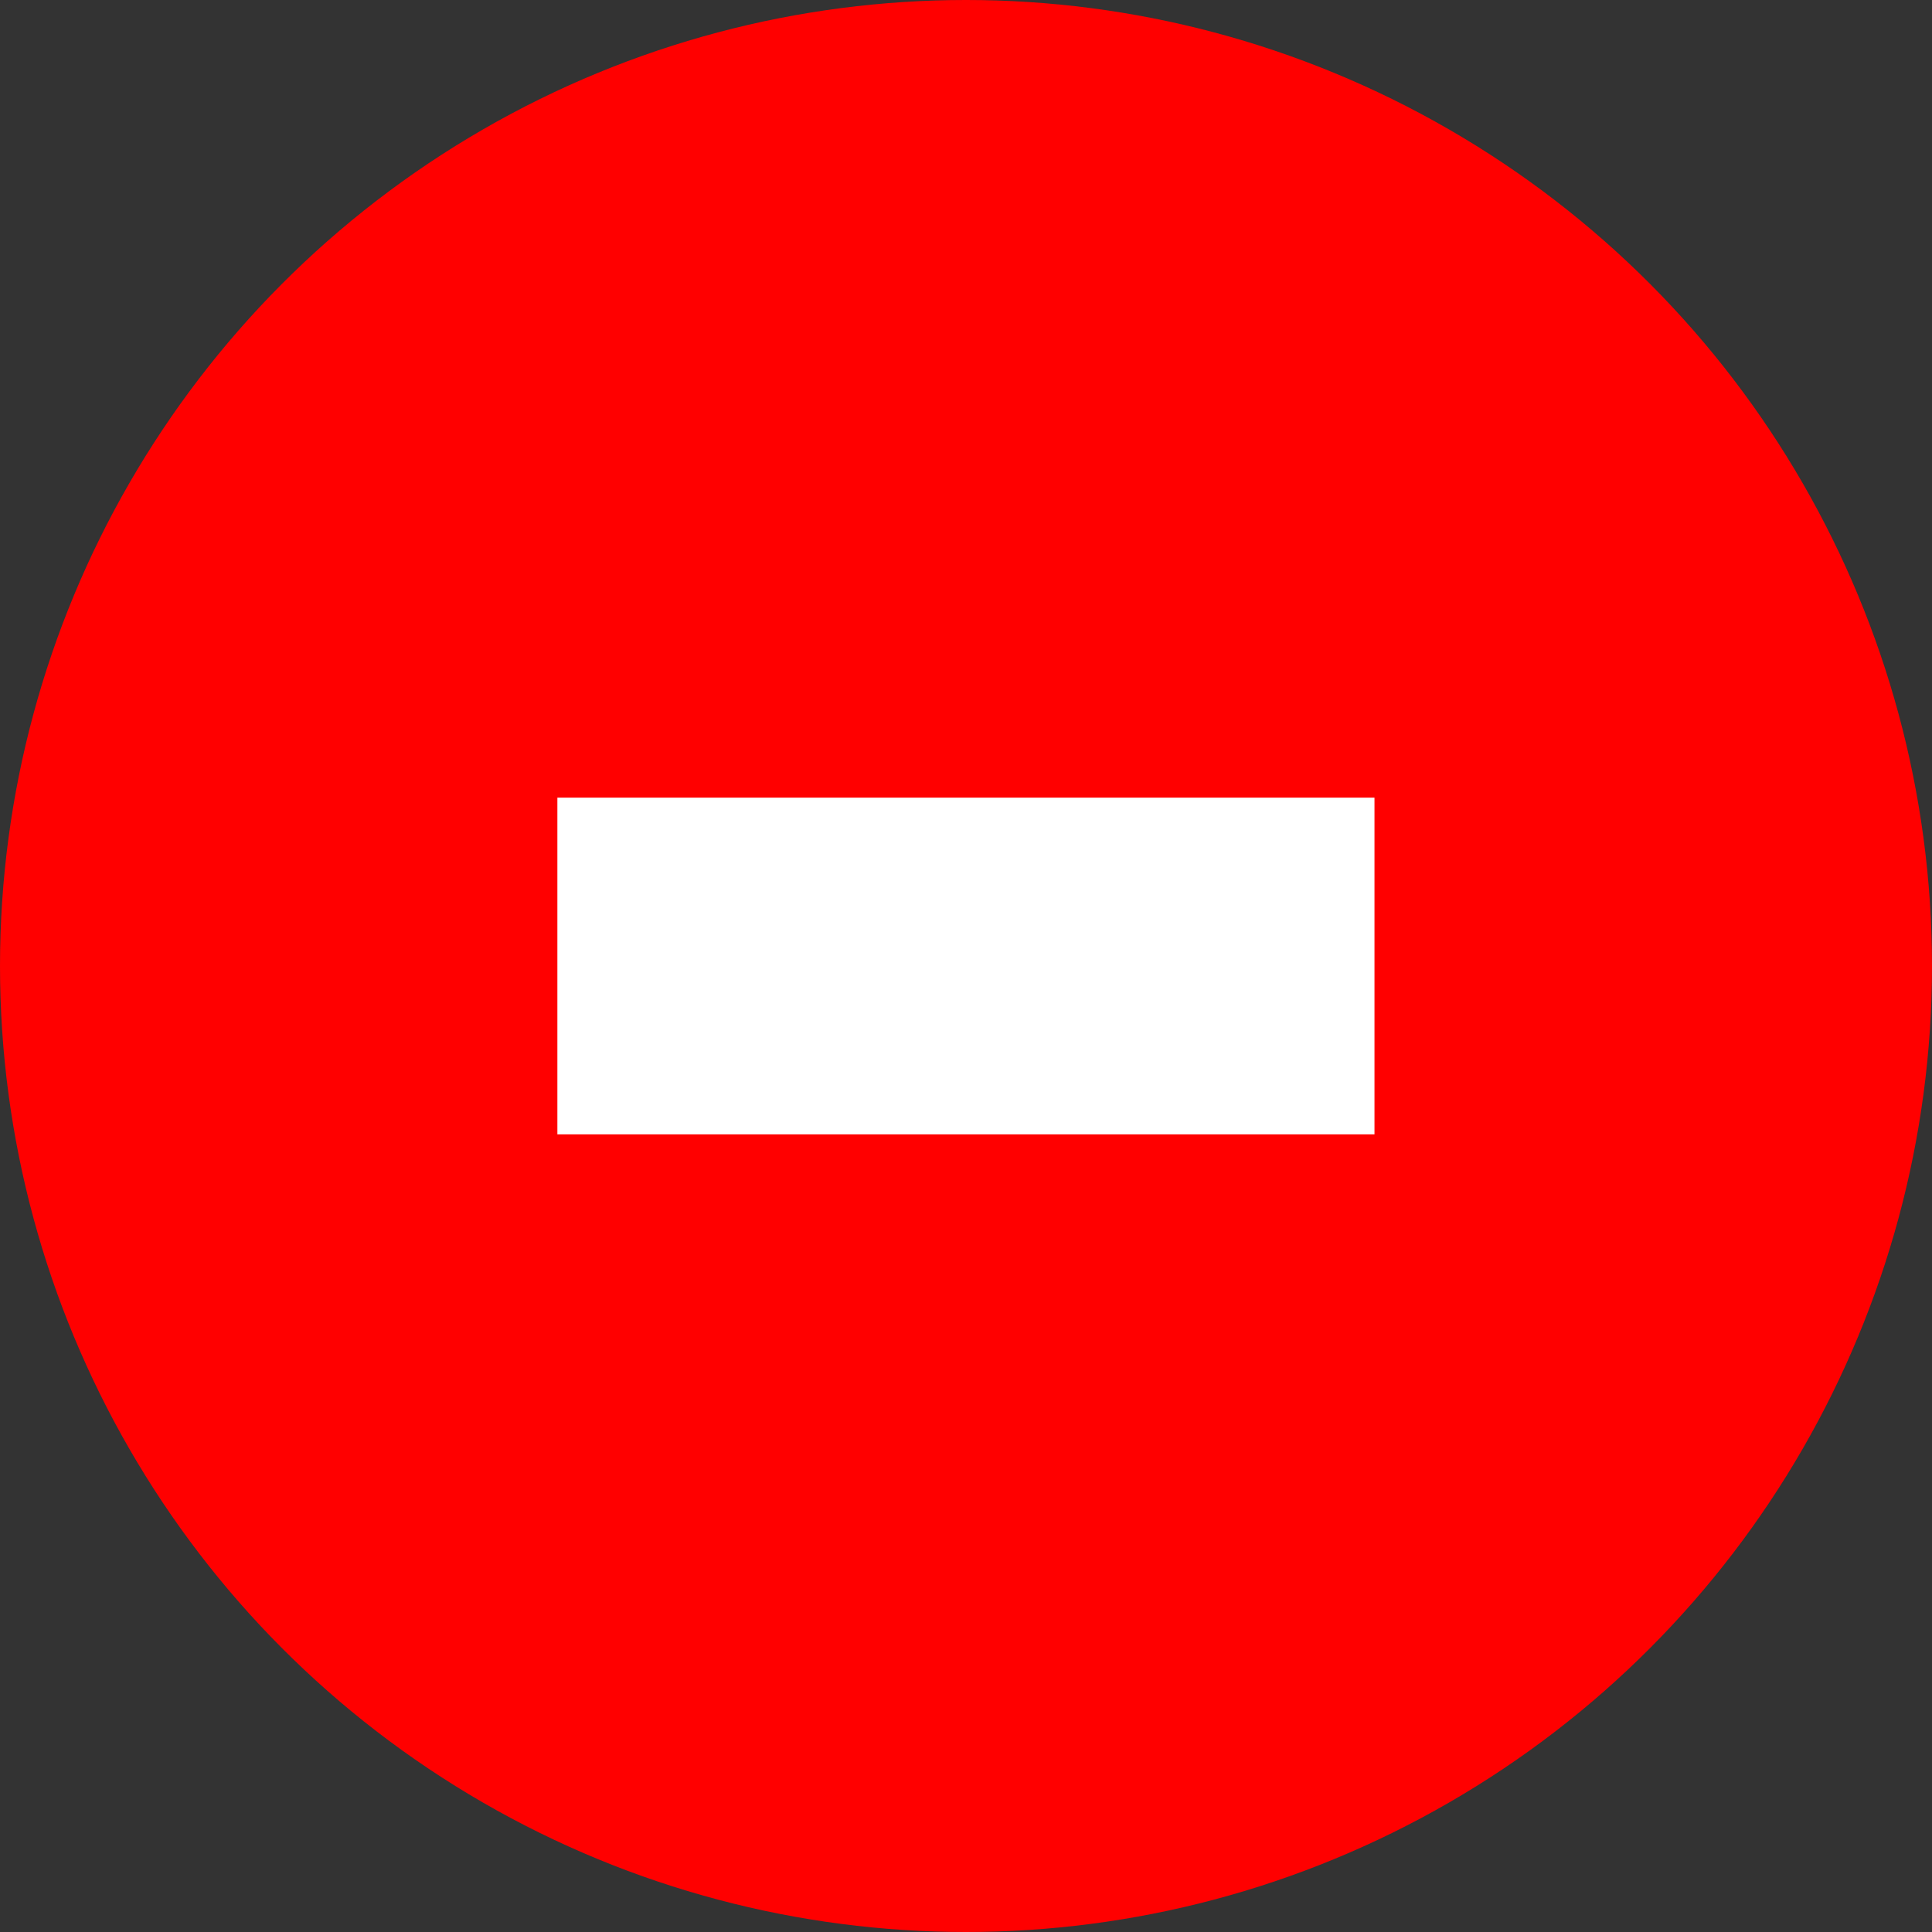
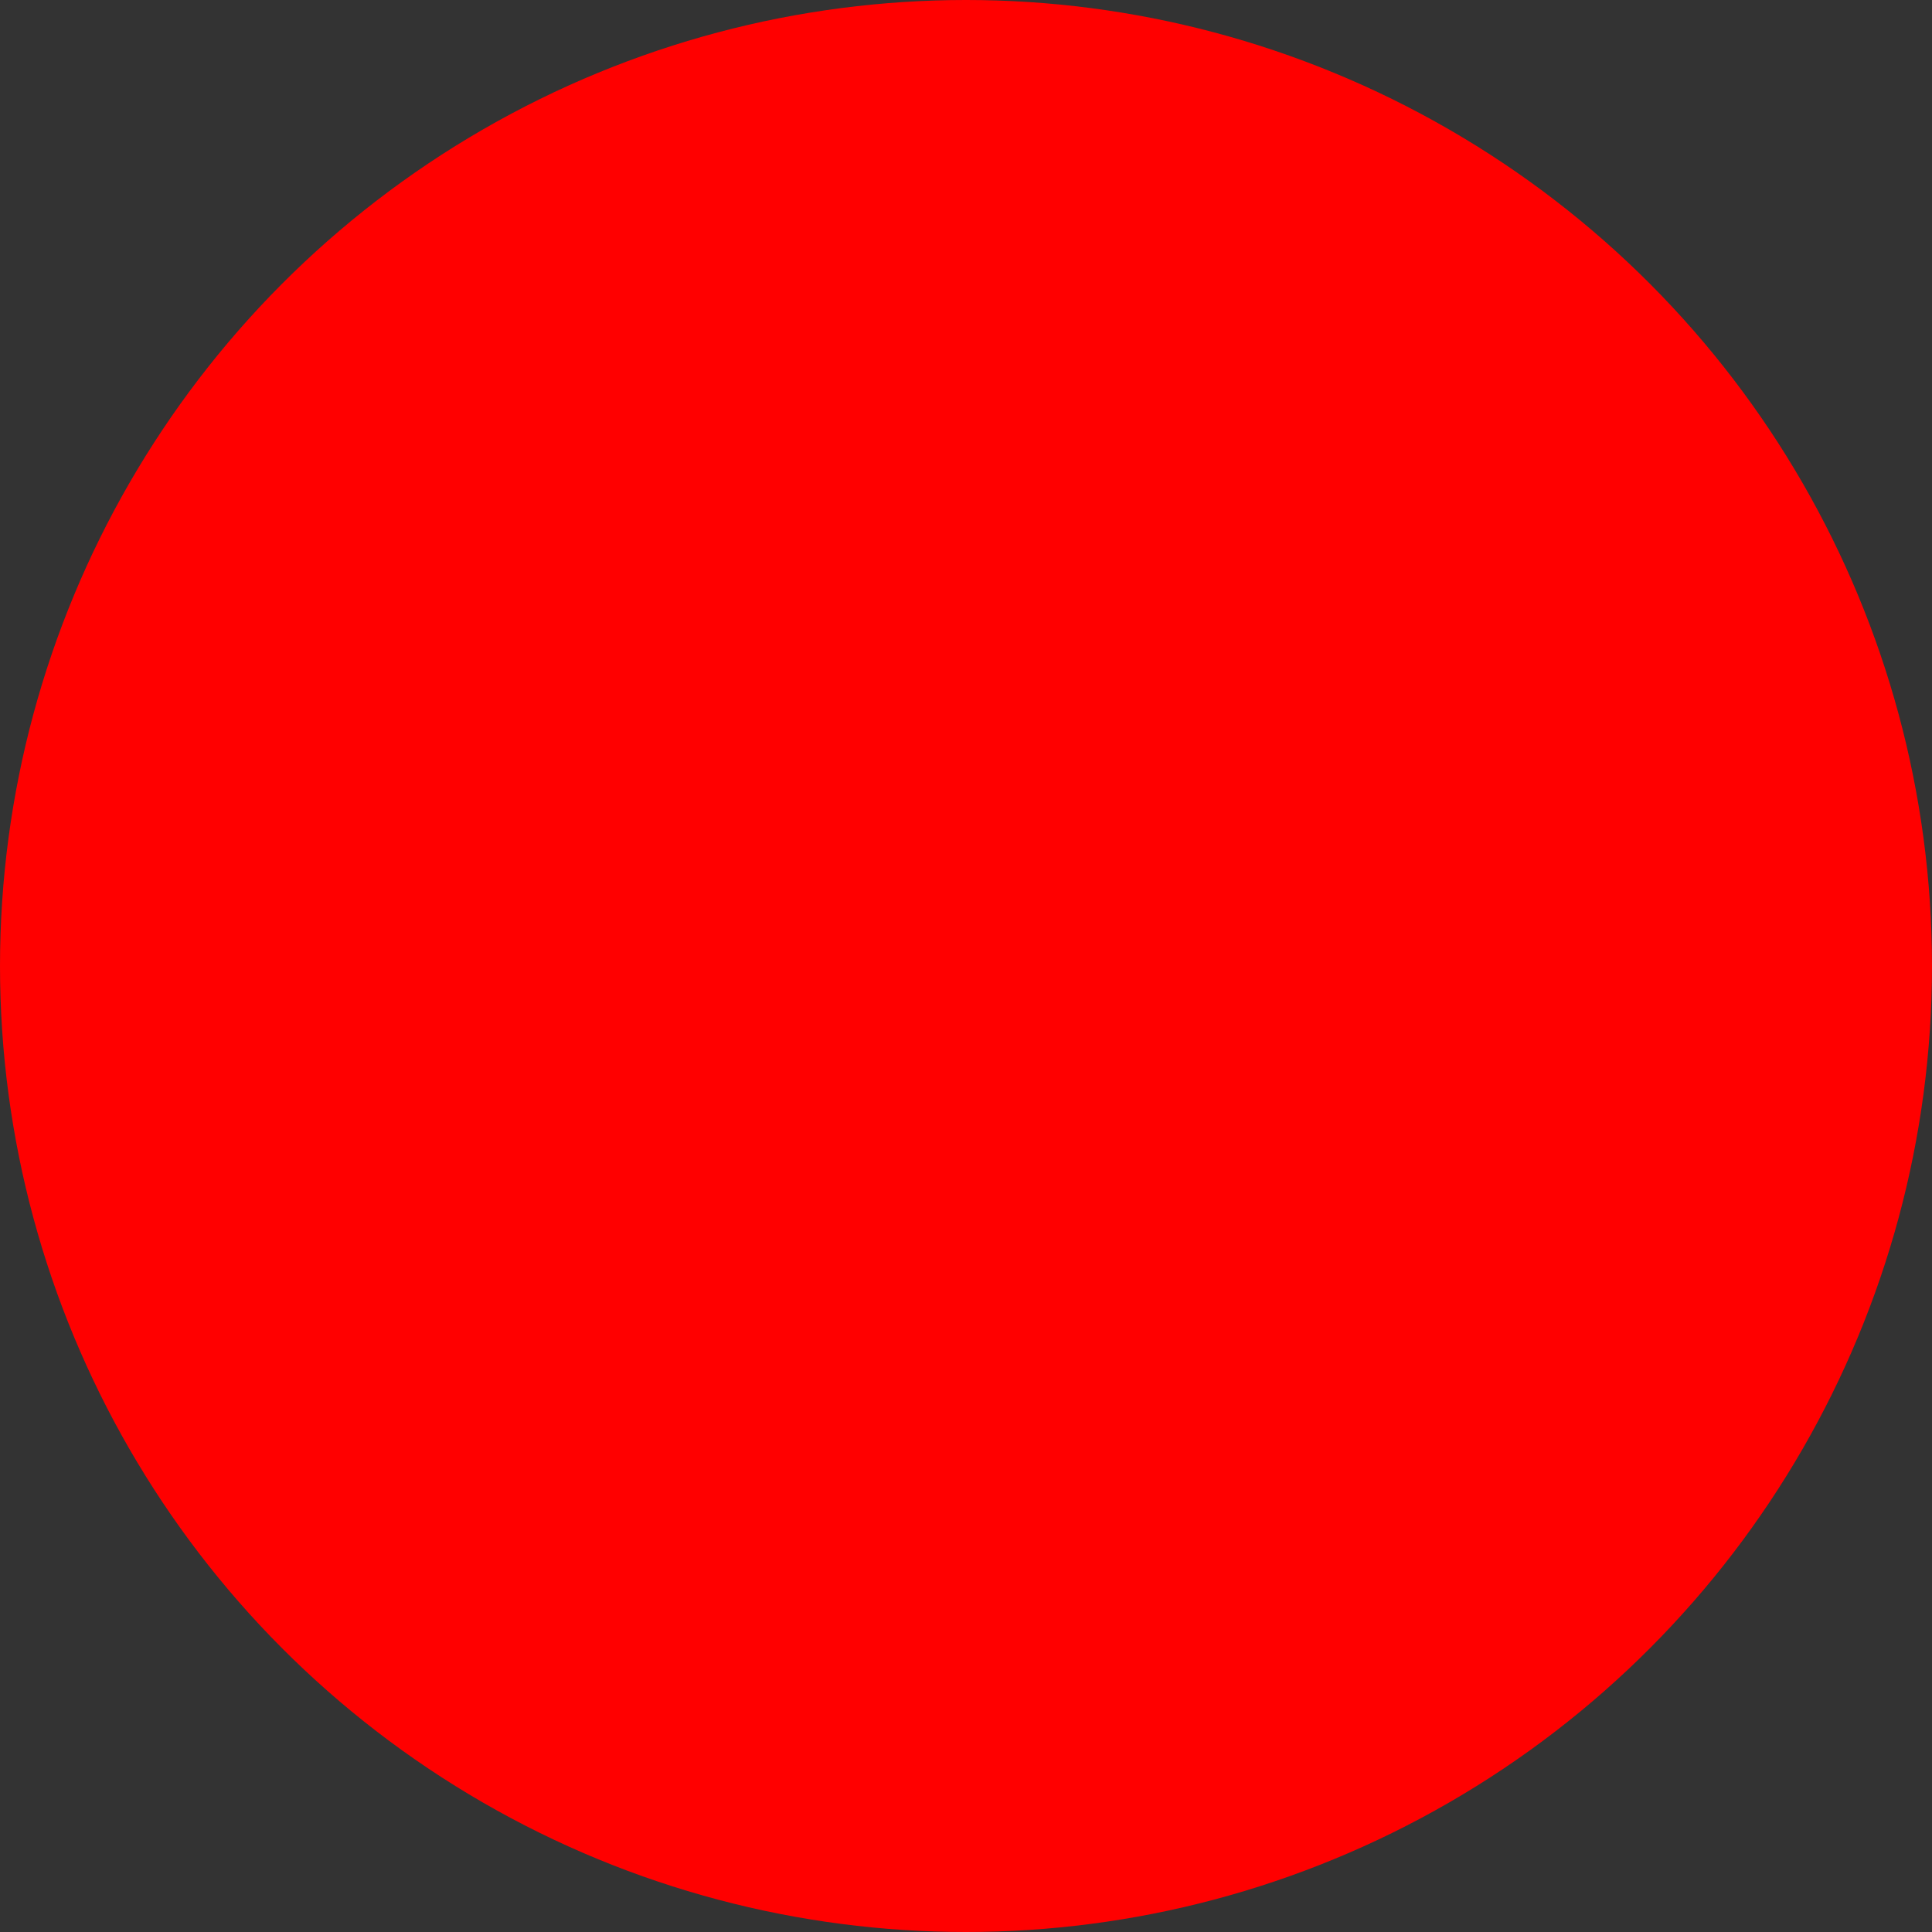
<svg xmlns="http://www.w3.org/2000/svg" id="Ebene_2" width="14" height="14" viewBox="0 0 14 14">
  <rect x="0" y="0" width="14" height="14" fill="#333333" stroke="none" />
  <defs>
    <style>.cls-1{fill:red;}.cls-1,.cls-2{stroke-width:0px;}.cls-2{fill:#fff;}</style>
  </defs>
  <g id="Ebene_1-2">
    <circle class="cls-1" cx="7" cy="7" r="7" />
-     <path class="cls-2" d="M4.039,5.78h5.921v2.44h-5.921v-2.44Z" />
  </g>
</svg>